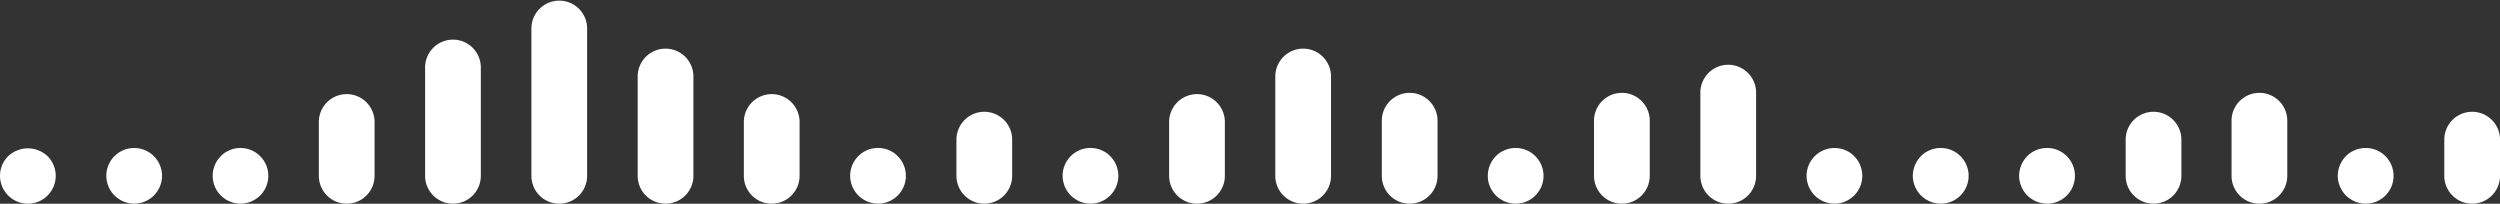
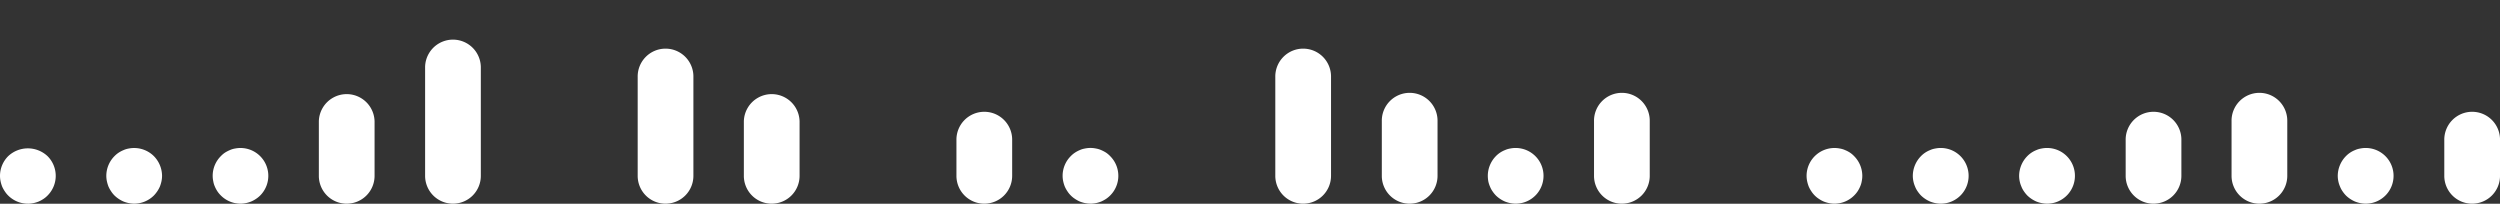
<svg xmlns="http://www.w3.org/2000/svg" id="waves-ethervox" width="169.281" height="13.794" viewBox="0 0 169.281 13.794">
  <rect x="0" y="0" width="169.281" height="13.794" fill="#333333" stroke="none" />
  <path id="Path_59" data-name="Path 59" d="M368.048,72a1.886,1.886,0,1,0-.365-3.735,1.42,1.42,0,0,0-.352.106,1.774,1.774,0,0,0-.616.409,1.922,1.922,0,0,0-.553,1.333,1.793,1.793,0,0,0,.038.364,1.815,1.815,0,0,0,.113.358,1.541,1.541,0,0,0,.17.321,2.12,2.12,0,0,0,.233.289,1.96,1.96,0,0,0,.289.233,2.045,2.045,0,0,0,.327.177,2.267,2.267,0,0,0,.352.106,1.8,1.8,0,0,0,.365.038" transform="translate(-236.641 -58.208)" fill="#fff" />
  <path id="Path_209" data-name="Path 209" d="M368.048,72a1.886,1.886,0,1,0-.365-3.735,1.42,1.42,0,0,0-.352.106,1.774,1.774,0,0,0-.616.409,1.922,1.922,0,0,0-.553,1.333,1.793,1.793,0,0,0,.038.364,1.815,1.815,0,0,0,.113.358,1.541,1.541,0,0,0,.17.321,2.12,2.12,0,0,0,.233.289,1.96,1.96,0,0,0,.289.233,2.045,2.045,0,0,0,.327.177,2.267,2.267,0,0,0,.352.106,1.8,1.8,0,0,0,.365.038" transform="translate(-229.442 -58.208)" fill="#fff" />
  <path id="Path_211" data-name="Path 211" d="M368.048,72a1.886,1.886,0,1,0-.365-3.735,1.42,1.42,0,0,0-.352.106,1.774,1.774,0,0,0-.616.409,1.922,1.922,0,0,0-.553,1.333,1.793,1.793,0,0,0,.038.364,1.815,1.815,0,0,0,.113.358,1.541,1.541,0,0,0,.17.321,2.12,2.12,0,0,0,.233.289,1.96,1.96,0,0,0,.289.233,2.045,2.045,0,0,0,.327.177,2.267,2.267,0,0,0,.352.106,1.8,1.8,0,0,0,.365.038" transform="translate(-207.867 -58.208)" fill="#fff" />
  <path id="Path_60" data-name="Path 60" d="M379.488,72a1.883,1.883,0,0,0,1.333-.554,1.778,1.778,0,0,0,.239-.289,1.933,1.933,0,0,0,.17-.321,1.466,1.466,0,0,0,.107-.358,1.78,1.78,0,0,0,.038-.364,1.9,1.9,0,0,0-.553-1.333,1.659,1.659,0,0,0-.283-.239,2.016,2.016,0,0,0-.327-.17,1.419,1.419,0,0,0-.352-.106,1.888,1.888,0,0,0-2.258,1.849,1.793,1.793,0,0,0,.038.364,2.324,2.324,0,0,0,.107.358,1.952,1.952,0,0,0,.176.321,1.739,1.739,0,0,0,.233.289,1.678,1.678,0,0,0,.289.233,1.807,1.807,0,0,0,.327.177,2.269,2.269,0,0,0,.352.106,1.8,1.8,0,0,0,.365.038" transform="translate(-255.274 -58.208)" fill="#fff" />
-   <path id="Path_208" data-name="Path 208" d="M390.929,68.649a1.886,1.886,0,0,0,1.887-1.887V61.085a1.887,1.887,0,0,0-3.773,0v5.677a1.887,1.887,0,0,0,1.887,1.887" transform="translate(-273.907 -54.856)" fill="#fff" />
  <path id="Path_62" data-name="Path 62" d="M402.37,69.822a1.886,1.886,0,0,0,1.887-1.887V64.247a1.887,1.887,0,1,0-3.773,0v3.689a1.886,1.886,0,0,0,1.886,1.887" transform="translate(-292.549 -56.03)" fill="#fff" />
  <path id="Path_212" data-name="Path 212" d="M402.37,69.822a1.886,1.886,0,0,0,1.887-1.887V64.247a1.887,1.887,0,1,0-3.773,0v3.689a1.886,1.886,0,0,0,1.886,1.887" transform="translate(-249.38 -56.03)" fill="#fff" />
  <path id="Path_216" data-name="Path 216" d="M402.37,69.822a1.886,1.886,0,0,0,1.887-1.887V64.247a1.887,1.887,0,1,0-3.773,0v3.689a1.886,1.886,0,0,0,1.886,1.887" transform="translate(-306.918 -56.03)" fill="#fff" />
  <path id="Path_63" data-name="Path 63" d="M413.811,72a1.886,1.886,0,1,0-.365-3.735,1.42,1.42,0,0,0-.352.106,1.771,1.771,0,0,0-.616.409,1.915,1.915,0,0,0-.547,1.333,2.351,2.351,0,0,0,.032.364,1.8,1.8,0,0,0,.113.358,1.547,1.547,0,0,0,.17.321,2.126,2.126,0,0,0,.233.289,1.955,1.955,0,0,0,.289.233,2.044,2.044,0,0,0,.327.177,2.269,2.269,0,0,0,.352.106,1.8,1.8,0,0,0,.365.038" transform="translate(-311.188 -58.208)" fill="#fff" />
  <path id="Path_68" data-name="Path 68" d="M471.025,70.579a1.886,1.886,0,0,0,1.887-1.887V66.287a1.887,1.887,0,1,0-3.773,0v2.406a1.886,1.886,0,0,0,1.887,1.887" transform="translate(-404.376 -56.787)" fill="#fff" />
  <path id="Path_218" data-name="Path 218" d="M471.025,70.579a1.886,1.886,0,0,0,1.887-1.887V66.287a1.887,1.887,0,1,0-3.773,0v2.406a1.886,1.886,0,0,0,1.887,1.887" transform="translate(-303.63 -56.787)" fill="#fff" />
  <path id="Path_217" data-name="Path 217" d="M471.025,70.579a1.886,1.886,0,0,0,1.887-1.887V66.287a1.887,1.887,0,1,0-3.773,0v2.406a1.886,1.886,0,0,0,1.887,1.887" transform="translate(-325.205 -56.787)" fill="#fff" />
-   <path id="Path_69" data-name="Path 69" d="M482.468,72a1.86,1.86,0,0,0,.371-.038,2.282,2.282,0,0,0,.352-.106,2.361,2.361,0,0,0,.327-.177,1.883,1.883,0,0,0,.283-2.9,1.666,1.666,0,0,0-.283-.239,2.322,2.322,0,0,0-.327-.17,1.42,1.42,0,0,0-.352-.106,1.822,1.822,0,0,0-.742,0,1.419,1.419,0,0,0-.352.106,1.957,1.957,0,0,0-.321.17,1.709,1.709,0,0,0-.289.239,1.885,1.885,0,0,0-.553,1.333,1.786,1.786,0,0,0,.038.364,2.33,2.33,0,0,0,.107.358,1.95,1.95,0,0,0,.176.321,1.739,1.739,0,0,0,.233.289,1.673,1.673,0,0,0,.289.233,1.984,1.984,0,0,0,.321.177,2.279,2.279,0,0,0,.352.106,1.908,1.908,0,0,0,.371.038" transform="translate(-423.016 -58.208)" fill="#fff" />
  <path id="Path_207" data-name="Path 207" d="M482.468,72a1.86,1.86,0,0,0,.371-.038,2.282,2.282,0,0,0,.352-.106,2.361,2.361,0,0,0,.327-.177,1.883,1.883,0,0,0,.283-2.9,1.666,1.666,0,0,0-.283-.239,2.322,2.322,0,0,0-.327-.17,1.42,1.42,0,0,0-.352-.106,1.822,1.822,0,0,0-.742,0,1.419,1.419,0,0,0-.352.106,1.957,1.957,0,0,0-.321.17,1.709,1.709,0,0,0-.289.239,1.885,1.885,0,0,0-.553,1.333,1.786,1.786,0,0,0,.038.364,2.33,2.33,0,0,0,.107.358,1.95,1.95,0,0,0,.176.321,1.739,1.739,0,0,0,.233.289,1.673,1.673,0,0,0,.289.233,1.984,1.984,0,0,0,.321.177,2.279,2.279,0,0,0,.352.106,1.908,1.908,0,0,0,.371.038" transform="translate(-408.63 -58.208)" fill="#fff" />
  <path id="Path_70" data-name="Path 70" d="M493.91,68.056a1.886,1.886,0,0,0,1.887-1.887V59.488a1.887,1.887,0,1,0-3.773,0v6.682a1.886,1.886,0,0,0,1.887,1.887" transform="translate(-448.845 -54.264)" fill="#fff" />
  <path id="Path_214" data-name="Path 214" d="M493.91,68.056a1.886,1.886,0,0,0,1.887-1.887V59.488a1.887,1.887,0,1,0-3.773,0v6.682a1.886,1.886,0,0,0,1.887,1.887" transform="translate(-405.67 -54.264)" fill="#fff" />
-   <path id="Path_71" data-name="Path 71" d="M505.352,66.086a1.886,1.886,0,0,0,1.886-1.887V54.181a1.887,1.887,0,0,0-3.773,0V64.2a1.887,1.887,0,0,0,1.887,1.887" transform="translate(-467.483 -52.294)" fill="#fff" />
  <path id="Path_73" data-name="Path 73" d="M528.237,67.645a1.886,1.886,0,0,0,1.886-1.887V58.38a1.887,1.887,0,0,0-3.773,0v7.378a1.887,1.887,0,0,0,1.887,1.887" transform="translate(-497.565 -53.853)" fill="#fff" />
  <path id="Path_74" data-name="Path 74" d="M539.679,69.822a1.886,1.886,0,0,0,1.887-1.887V64.247a1.887,1.887,0,0,0-3.773,0v3.689a1.886,1.886,0,0,0,1.887,1.887" transform="translate(-516.203 -56.03)" fill="#fff" />
-   <path id="Path_215" data-name="Path 215" d="M539.679,69.822a1.886,1.886,0,0,0,1.887-1.887V64.247a1.887,1.887,0,0,0-3.773,0v3.689a1.886,1.886,0,0,0,1.887,1.887" transform="translate(-458.628 -56.03)" fill="#fff" />
  <path id="Path_213" data-name="Path 213" d="M539.679,69.822a1.886,1.886,0,0,0,1.887-1.887V64.247a1.887,1.887,0,0,0-3.773,0v3.689a1.886,1.886,0,0,0,1.887,1.887" transform="translate(-487.425 -56.03)" fill="#fff" />
  <path id="Path_75" data-name="Path 75" d="M551.118,72a1.8,1.8,0,0,0,.365-.038,2.268,2.268,0,0,0,.352-.106,1.83,1.83,0,0,0,.328-.177,1.759,1.759,0,0,0,.289-.233,1.885,1.885,0,0,0-1.7-3.181,1.41,1.41,0,0,0-.352.106,2.315,2.315,0,0,0-.328.17,1.7,1.7,0,0,0-.283.239,1.886,1.886,0,0,0-.553,1.333,1.75,1.75,0,0,0,.039.364,1.456,1.456,0,0,0,.106.358,2.023,2.023,0,0,0,.17.321,1.788,1.788,0,0,0,.239.289,1.885,1.885,0,0,0,1.333.554" transform="translate(-534.835 -58.208)" fill="#fff" />
  <path id="Path_76" data-name="Path 76" d="M562.558,72a1.908,1.908,0,0,0,1.339-.554,2.1,2.1,0,0,0,.233-.289,1.951,1.951,0,0,0,.176-.321,2.372,2.372,0,0,0,.107-.358,1.8,1.8,0,0,0,.038-.364,1.922,1.922,0,0,0-.553-1.333,1.9,1.9,0,0,0-1.7-.516,1.413,1.413,0,0,0-.352.106,2,2,0,0,0-.327.17,1.709,1.709,0,0,0-.289.239,1.9,1.9,0,0,0-.553,1.333,1.786,1.786,0,0,0,.038.364,2.4,2.4,0,0,0,.106.358,1.986,1.986,0,0,0,.177.321,1.731,1.731,0,0,0,.232.289,1.969,1.969,0,0,0,.289.233,2.03,2.03,0,0,0,.327.177,2.251,2.251,0,0,0,.352.106,1.8,1.8,0,0,0,.365.038" transform="translate(-553.478 -58.208)" fill="#fff" />
  <path id="Path_77" data-name="Path 77" d="M574.008,72.017a1.821,1.821,0,0,0,.372-.038,2.265,2.265,0,0,0,.351-.106,2.014,2.014,0,0,0,.327-.177,1.627,1.627,0,0,0,.283-.233,1.882,1.882,0,0,0,0-2.666,1.946,1.946,0,0,0-2.666,0,1.892,1.892,0,0,0-.554,1.333,1.792,1.792,0,0,0,.038.364,2.329,2.329,0,0,0,.106.358,1.957,1.957,0,0,0,.177.321,1.681,1.681,0,0,0,.233.289,1.89,1.89,0,0,0,1.333.554" transform="translate(-572.121 -58.223)" fill="#fff" />
</svg>